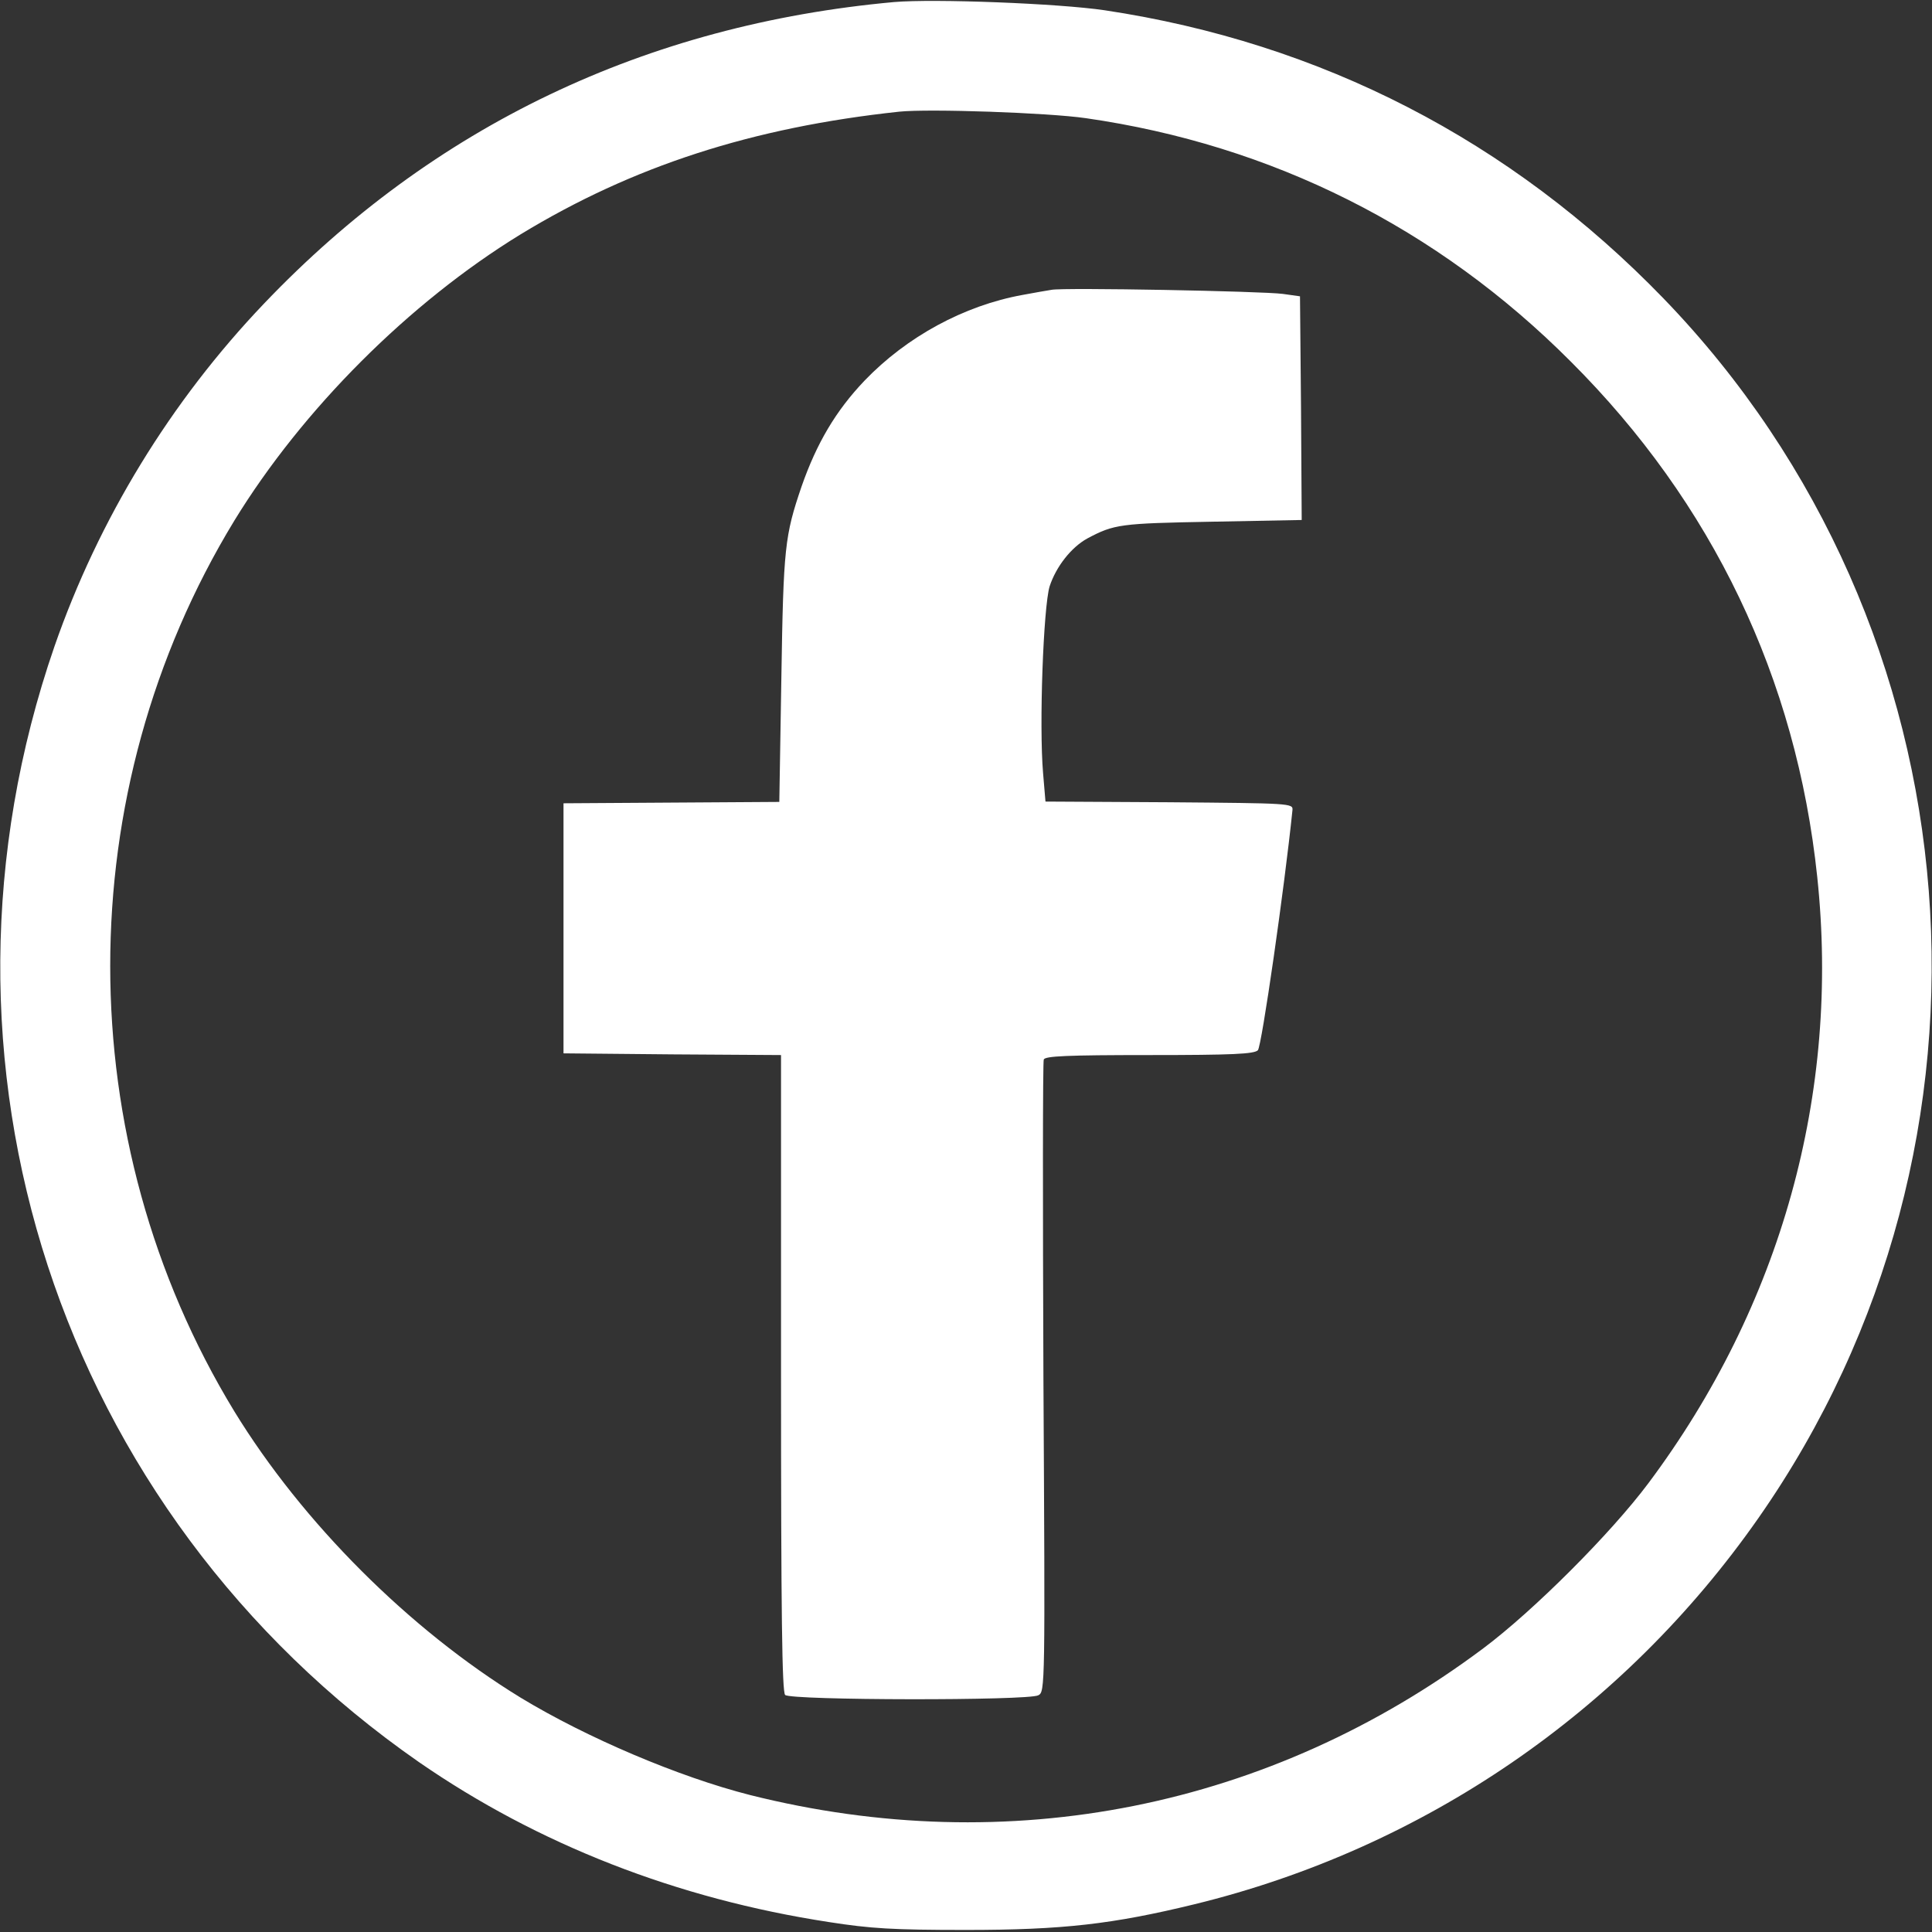
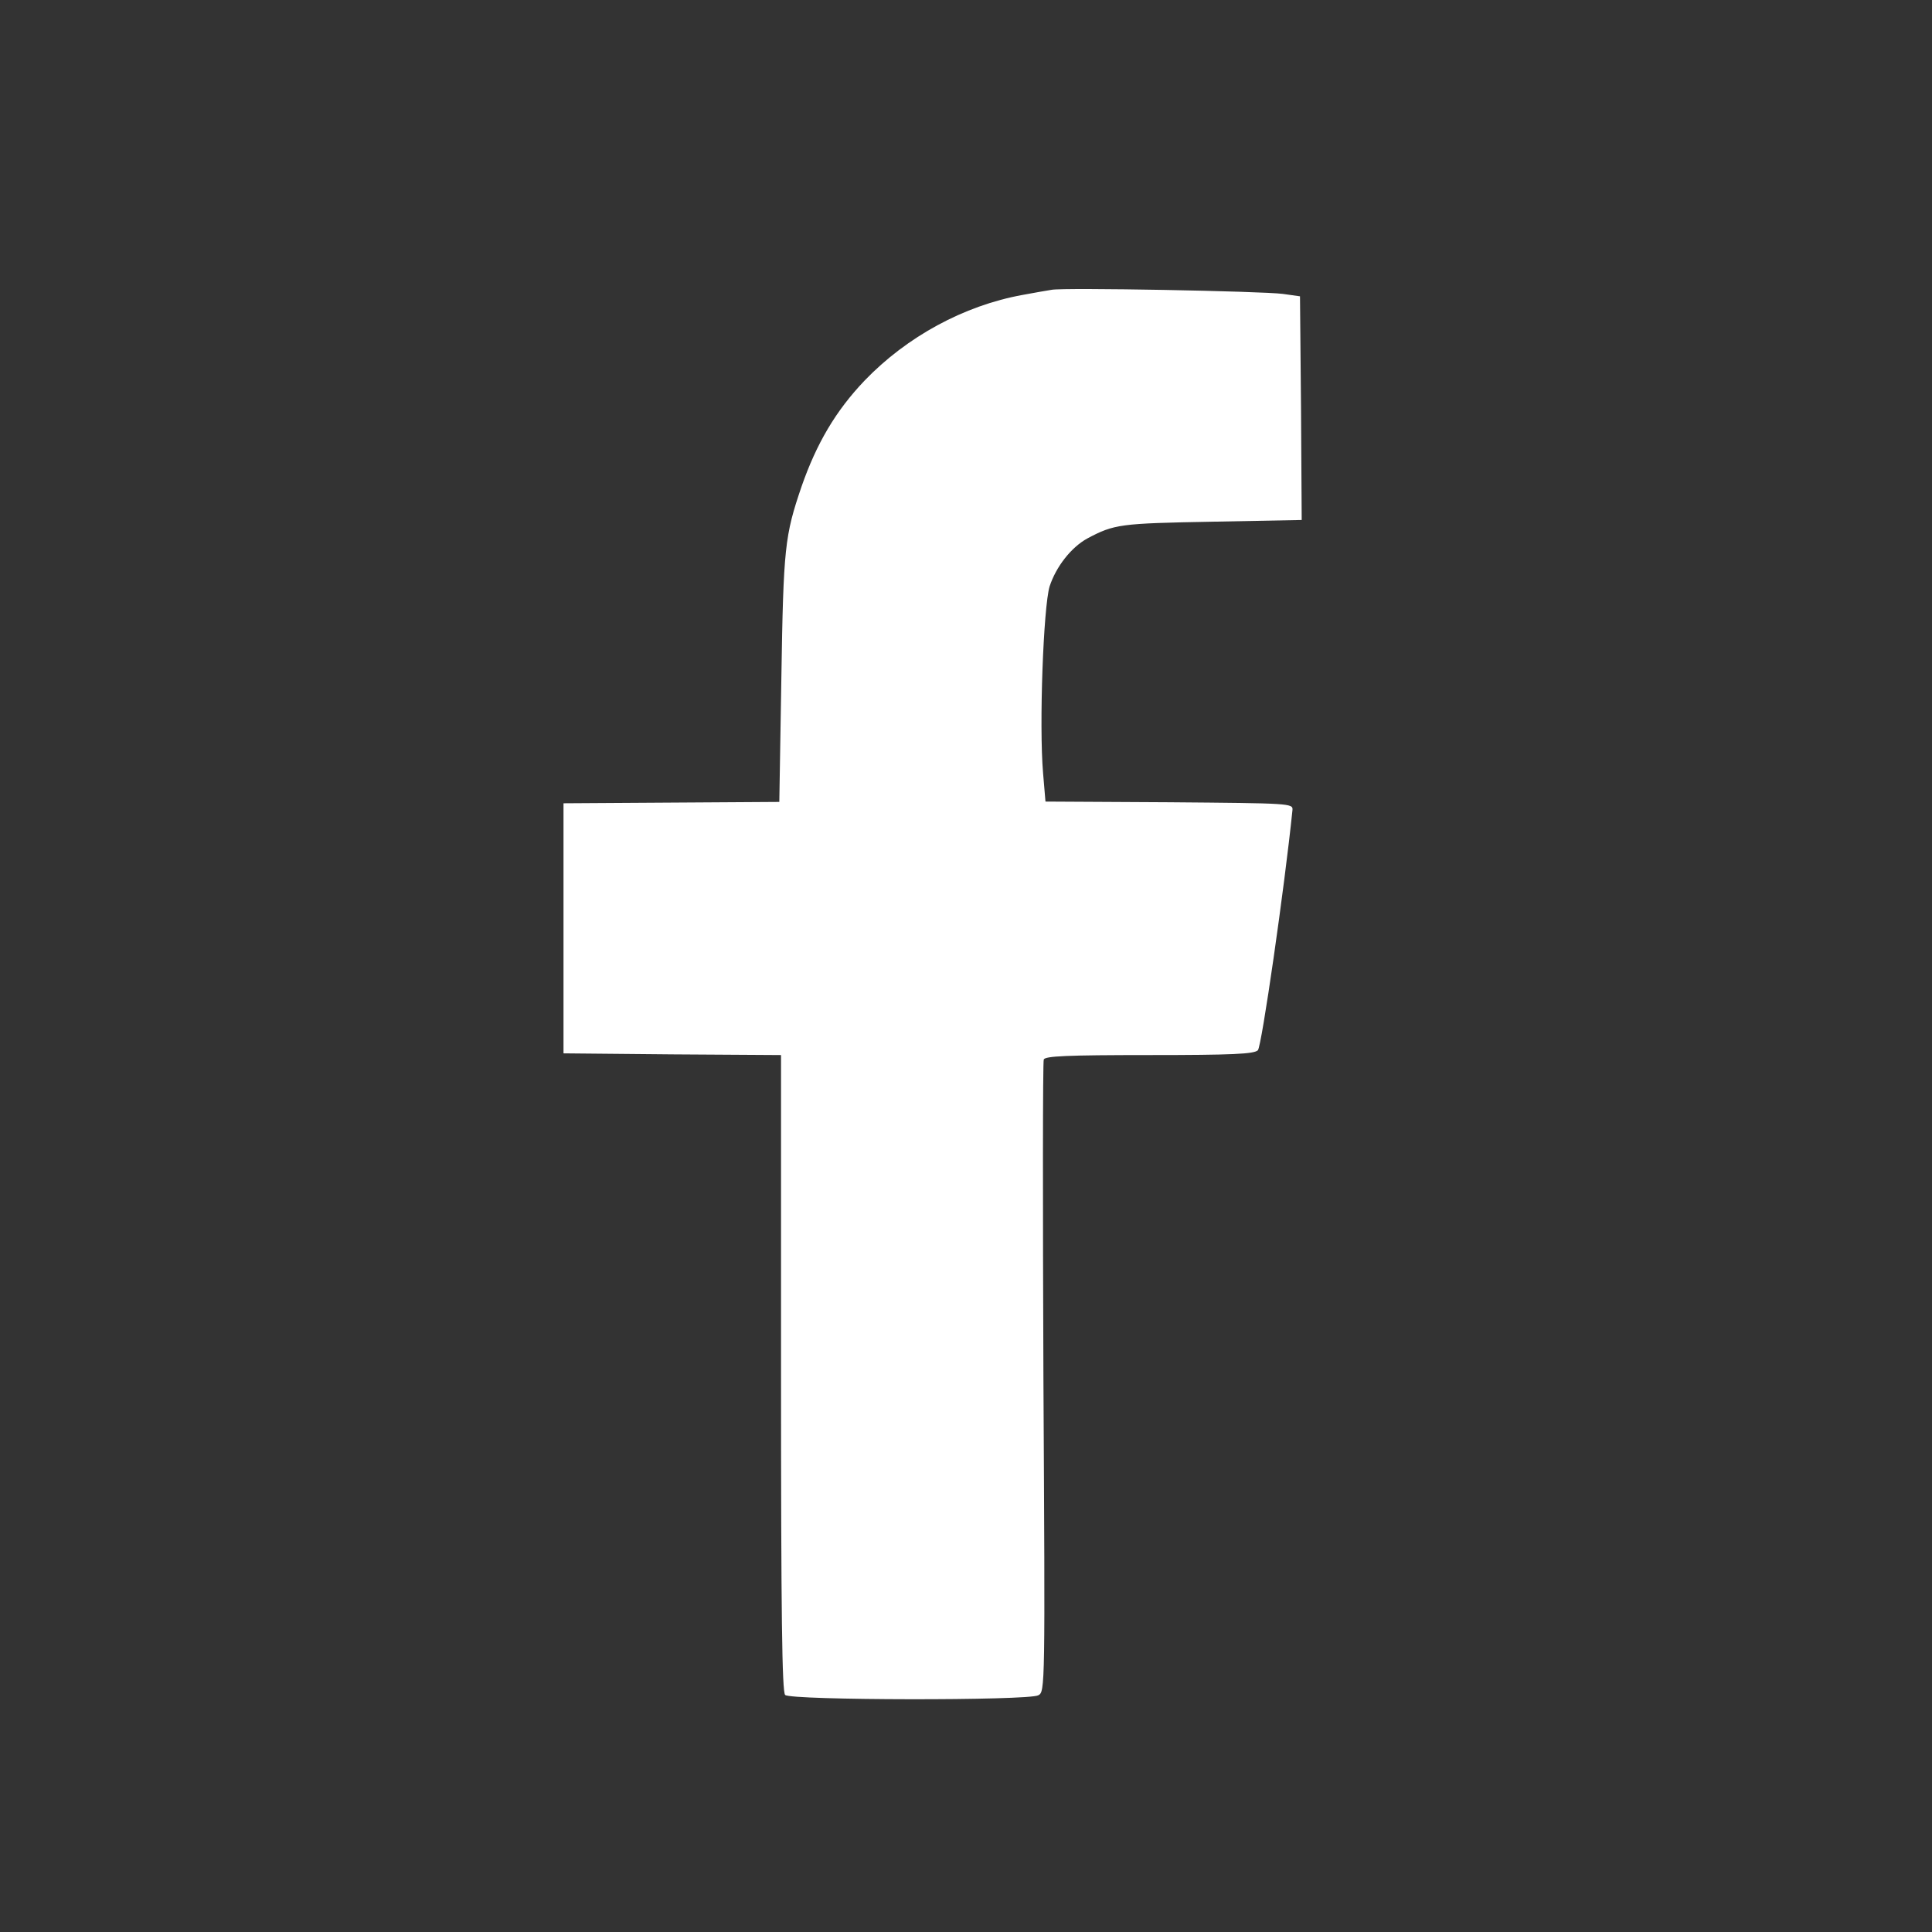
<svg xmlns="http://www.w3.org/2000/svg" width="564pt" height="564pt" version="1.0" viewBox="0 0 564 564">
  <rect x="0" y="0" width="564" height="564" fill="#333333" stroke="none" />
  <g transform="translate(0 564) scale(.1 -.1)" fill="#fff">
-     <path d="m2610 5634c-725-66-1345-362-1839-880-273-286-483-630-612-1001-418-1210 11-2525 1064-3257 347-240 753-399 1197-467 122-19 186-23 400-23 283 0 429 17 667 75 668 163 1251 562 1646 1127 768 1098 651 2601-277 3561-446 461-999 746-1631 841-135 20-498 34-615 24zm560-339c543-78 1026-320 1415-710 414-413 659-925 720-1505 67-631-105-1251-493-1770-110-147-335-372-482-482-623-466-1385-618-2141-428-208 53-476 167-669 284-325 199-637 511-836 836-483 793-483 1807 0 2600 199 325 511 637 836 836 327 199 676 312 1105 358 87 9 435-3 545-19z" />
    <path d="m3070 4794c-14-2-52-9-85-15-171-31-338-122-461-250-84-88-140-183-184-309-49-144-53-177-59-558l-6-363-630-4v-365-365l318-3 317-2v-928c0-708 3-931 12-940 16-16 710-17 739-1 20 10 20 22 15 926-2 504-2 923 1 930 4 10 67 13 308 13 242 0 306 3 317 14 11 10 78 476 101 701 2 20-5 20-360 23l-361 2-7 83c-12 140 1 484 19 545 19 58 63 114 110 140 79 42 96 44 364 49l262 5-2 327-3 326-50 7c-59 8-639 19-675 12z" />
  </g>
</svg>